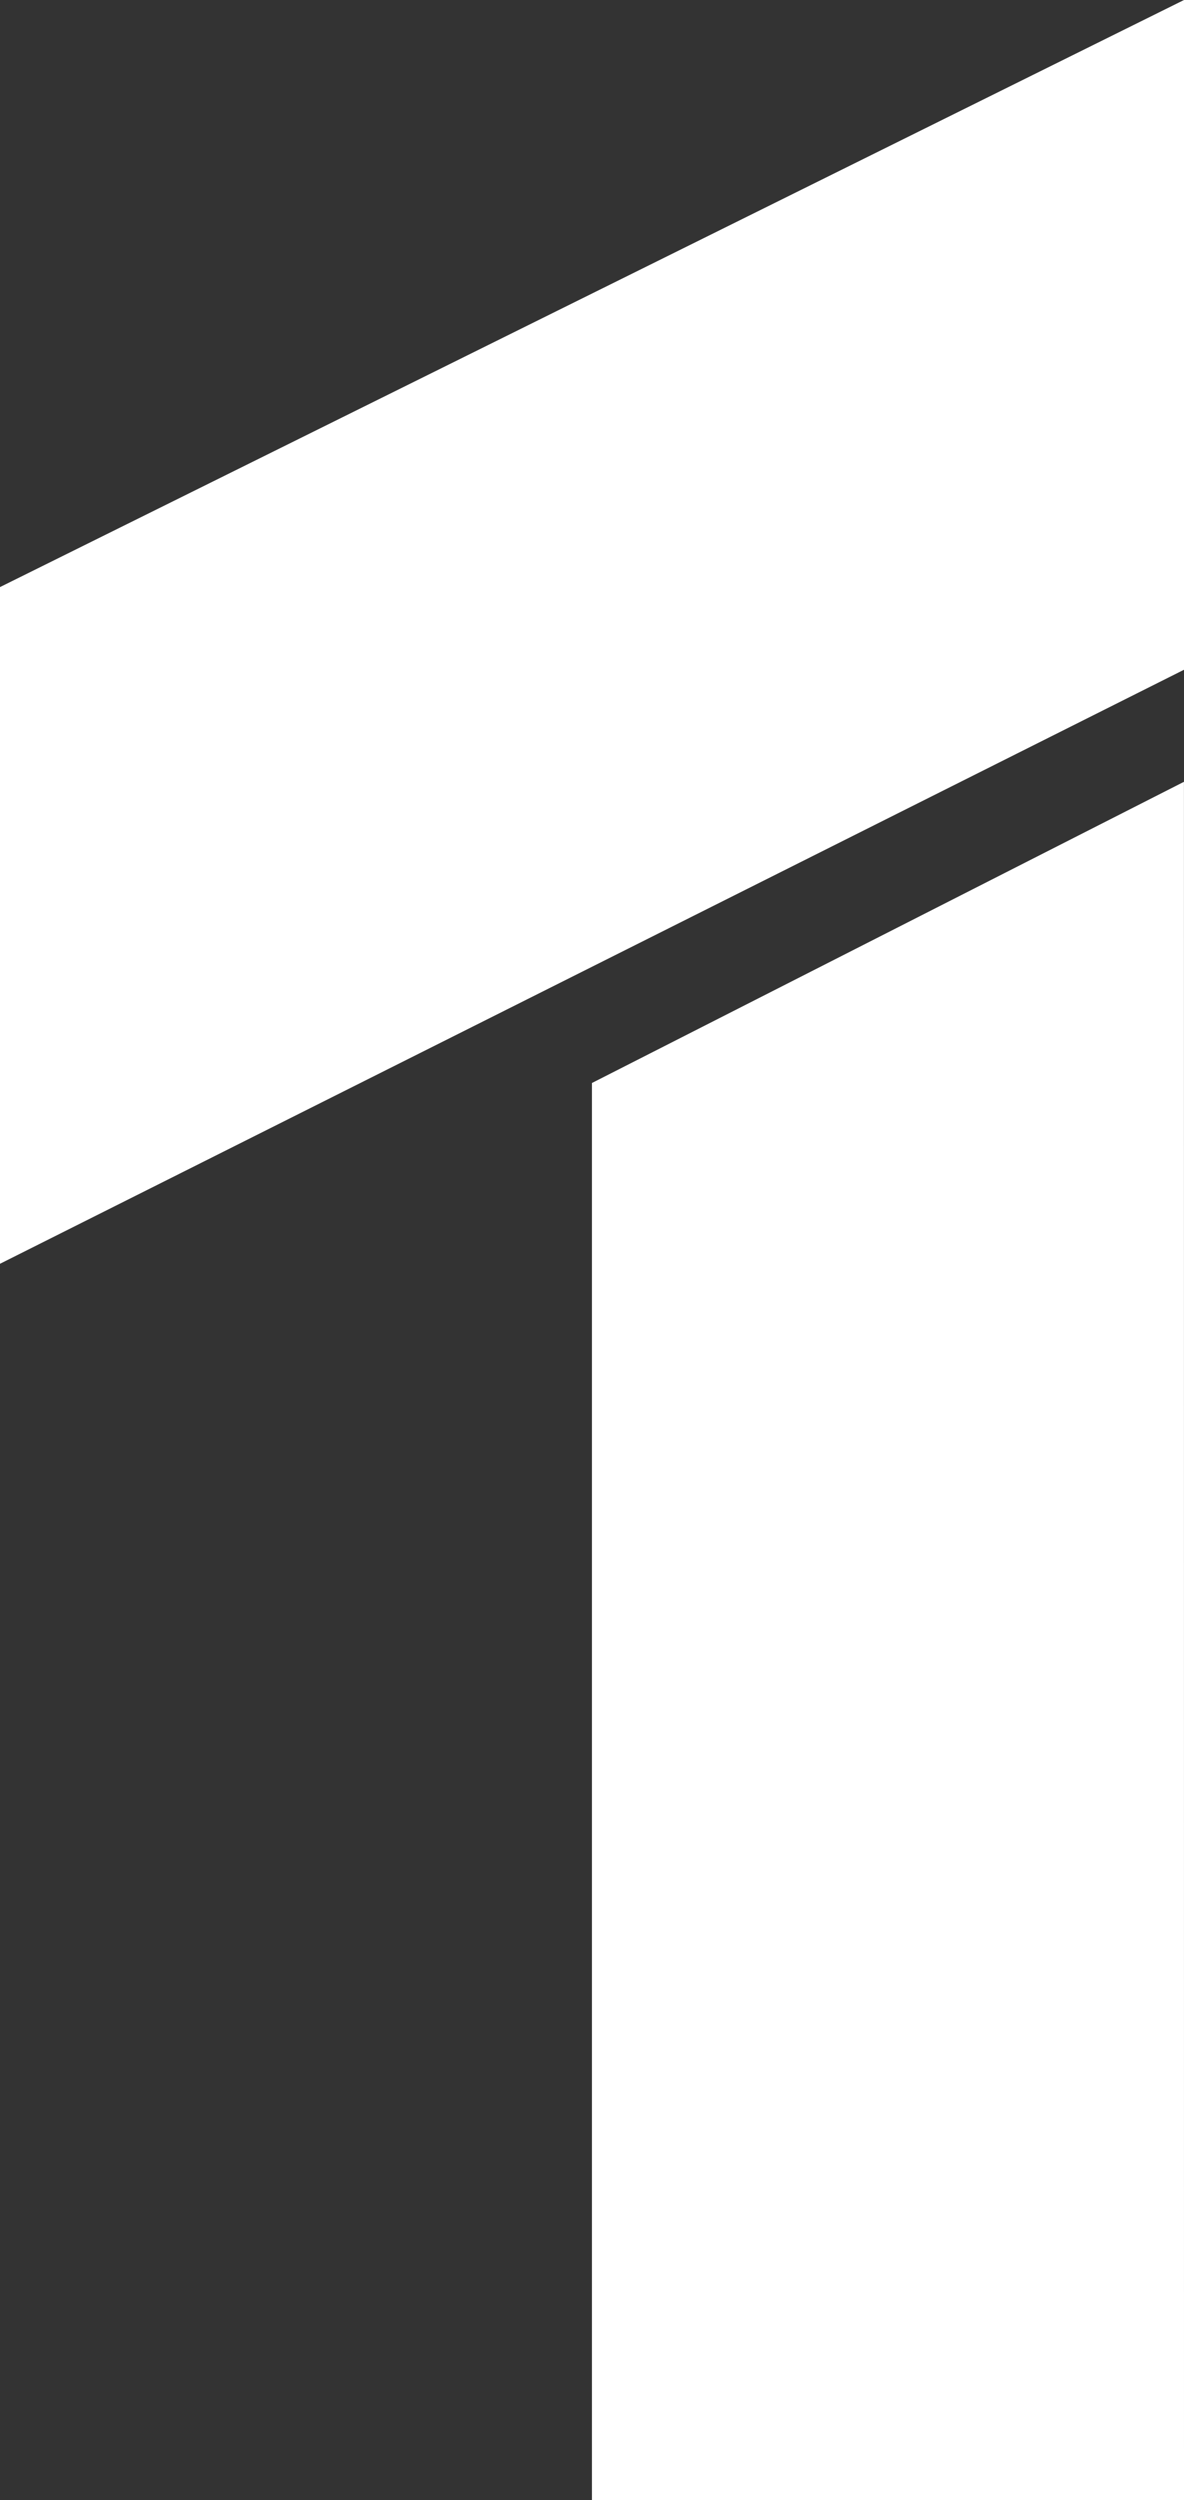
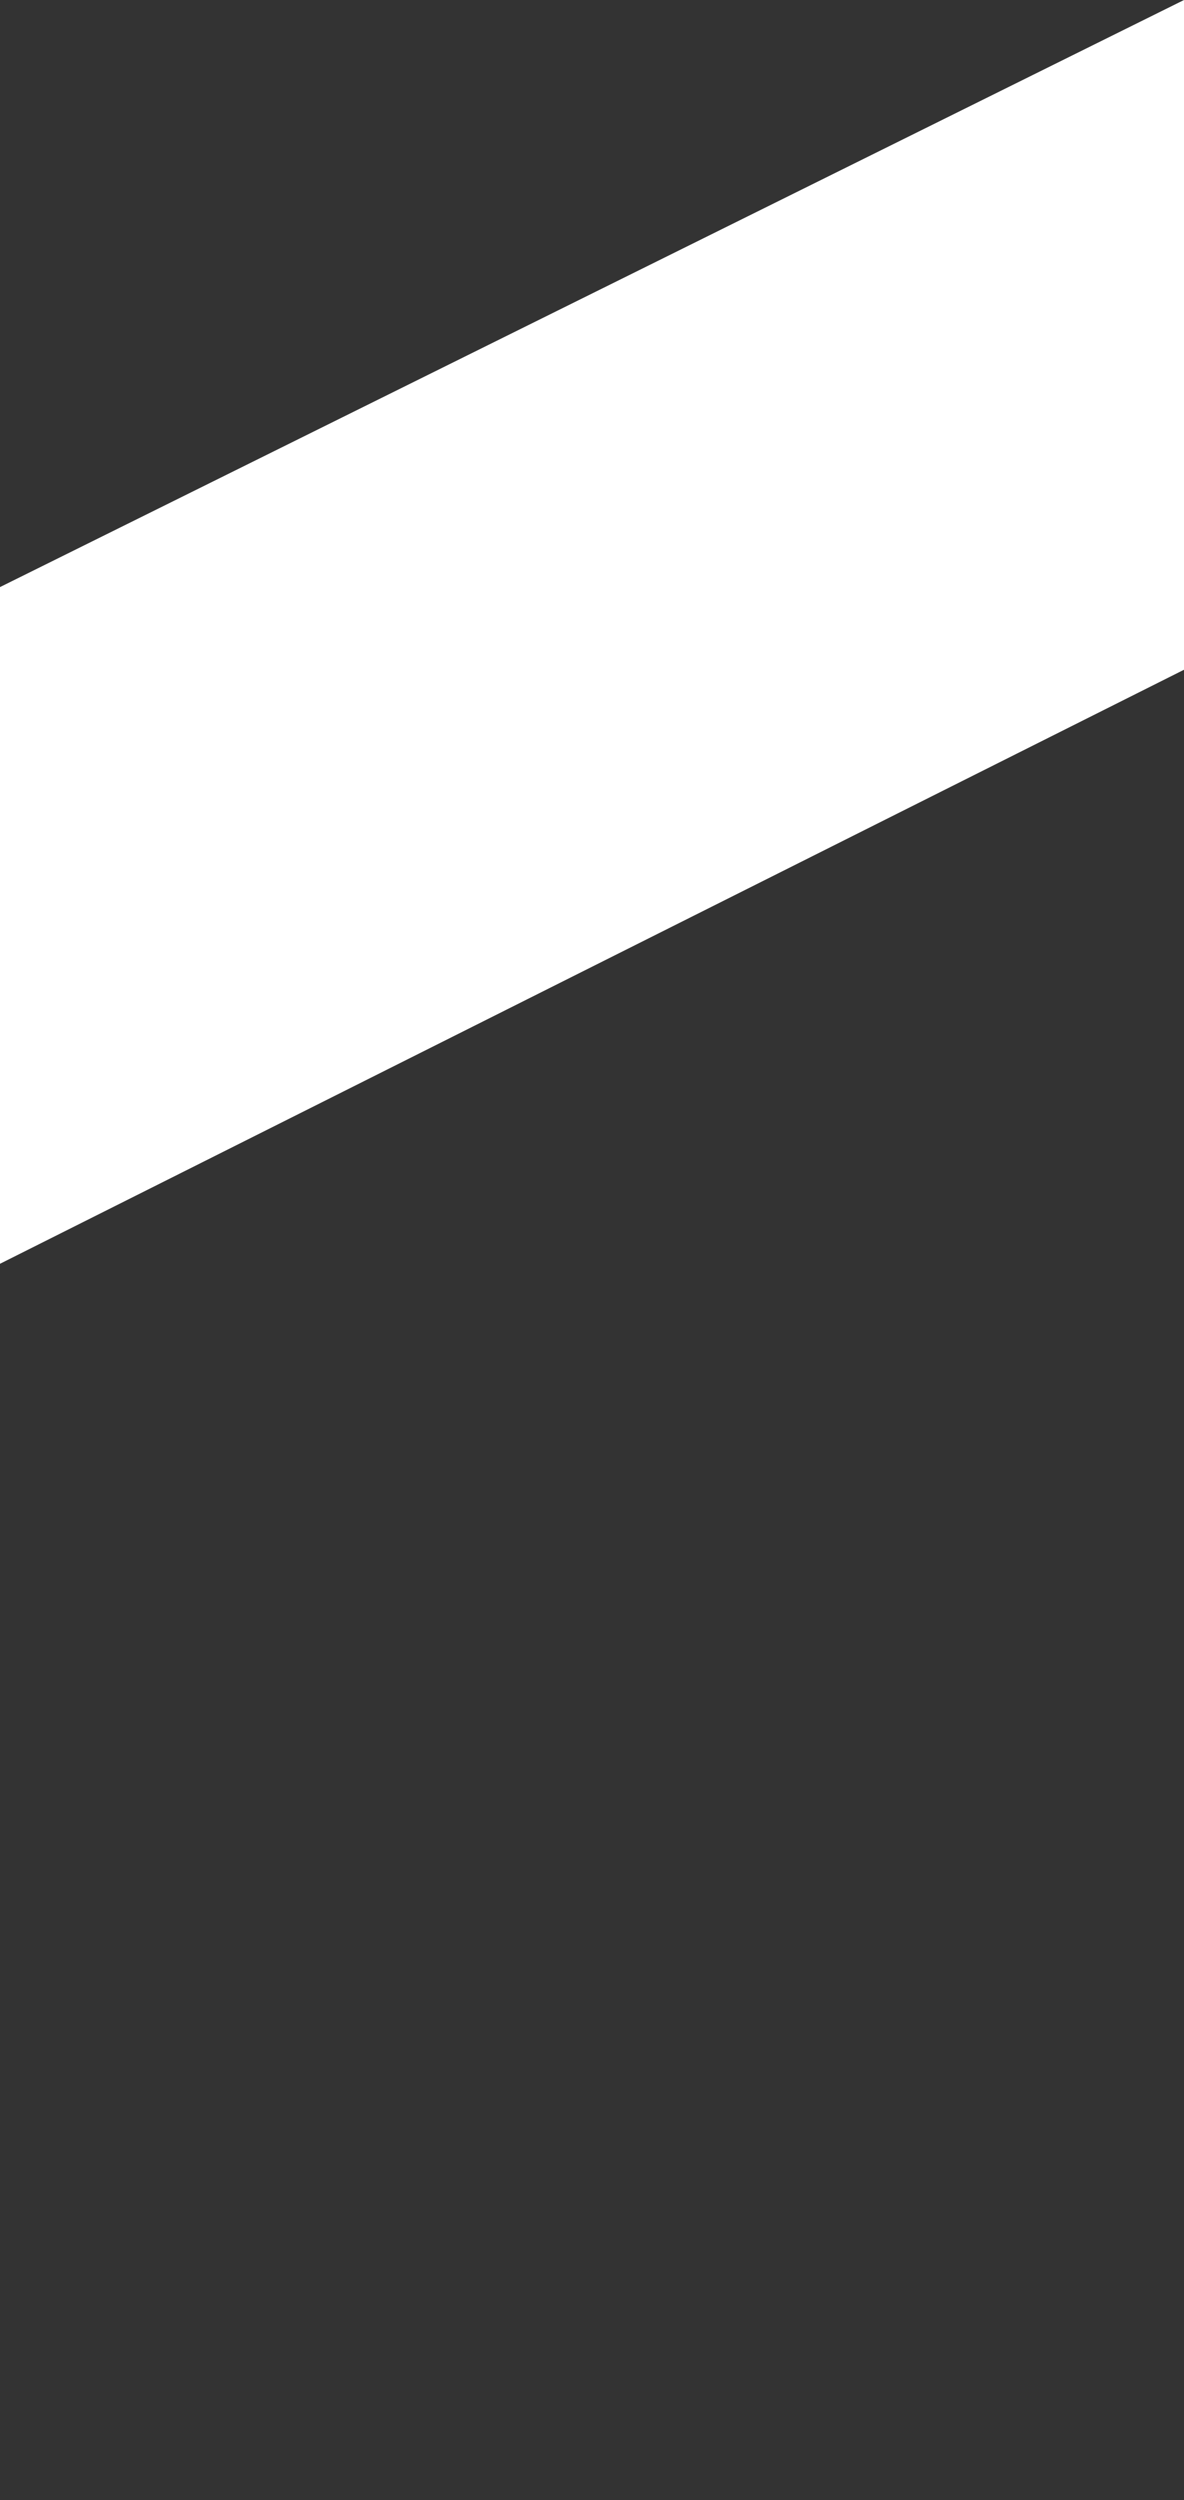
<svg xmlns="http://www.w3.org/2000/svg" viewBox="0 0 192.72 406.72">
  <rect x="0" y="0" width="192.72" height="406.72" fill="#333333" stroke="none" />
  <defs>
    <style>.cls-1{fill:#fff;}</style>
  </defs>
  <g id="Слой_2" data-name="Слой 2">
    <g id="Слой_1-2" data-name="Слой 1">
      <g id="Слой_2-2" data-name="Слой 2">
        <g id="Слой_1-2-2" data-name="Слой 1-2">
          <polygon class="cls-1" points="192.72 0 192.72 108.96 0 205.6 0 95.51 192.72 0" />
-           <polygon class="cls-1" points="192.72 406.72 96.35 406.72 96.35 176.19 192.71 127.19 192.72 406.72" />
        </g>
      </g>
    </g>
  </g>
</svg>